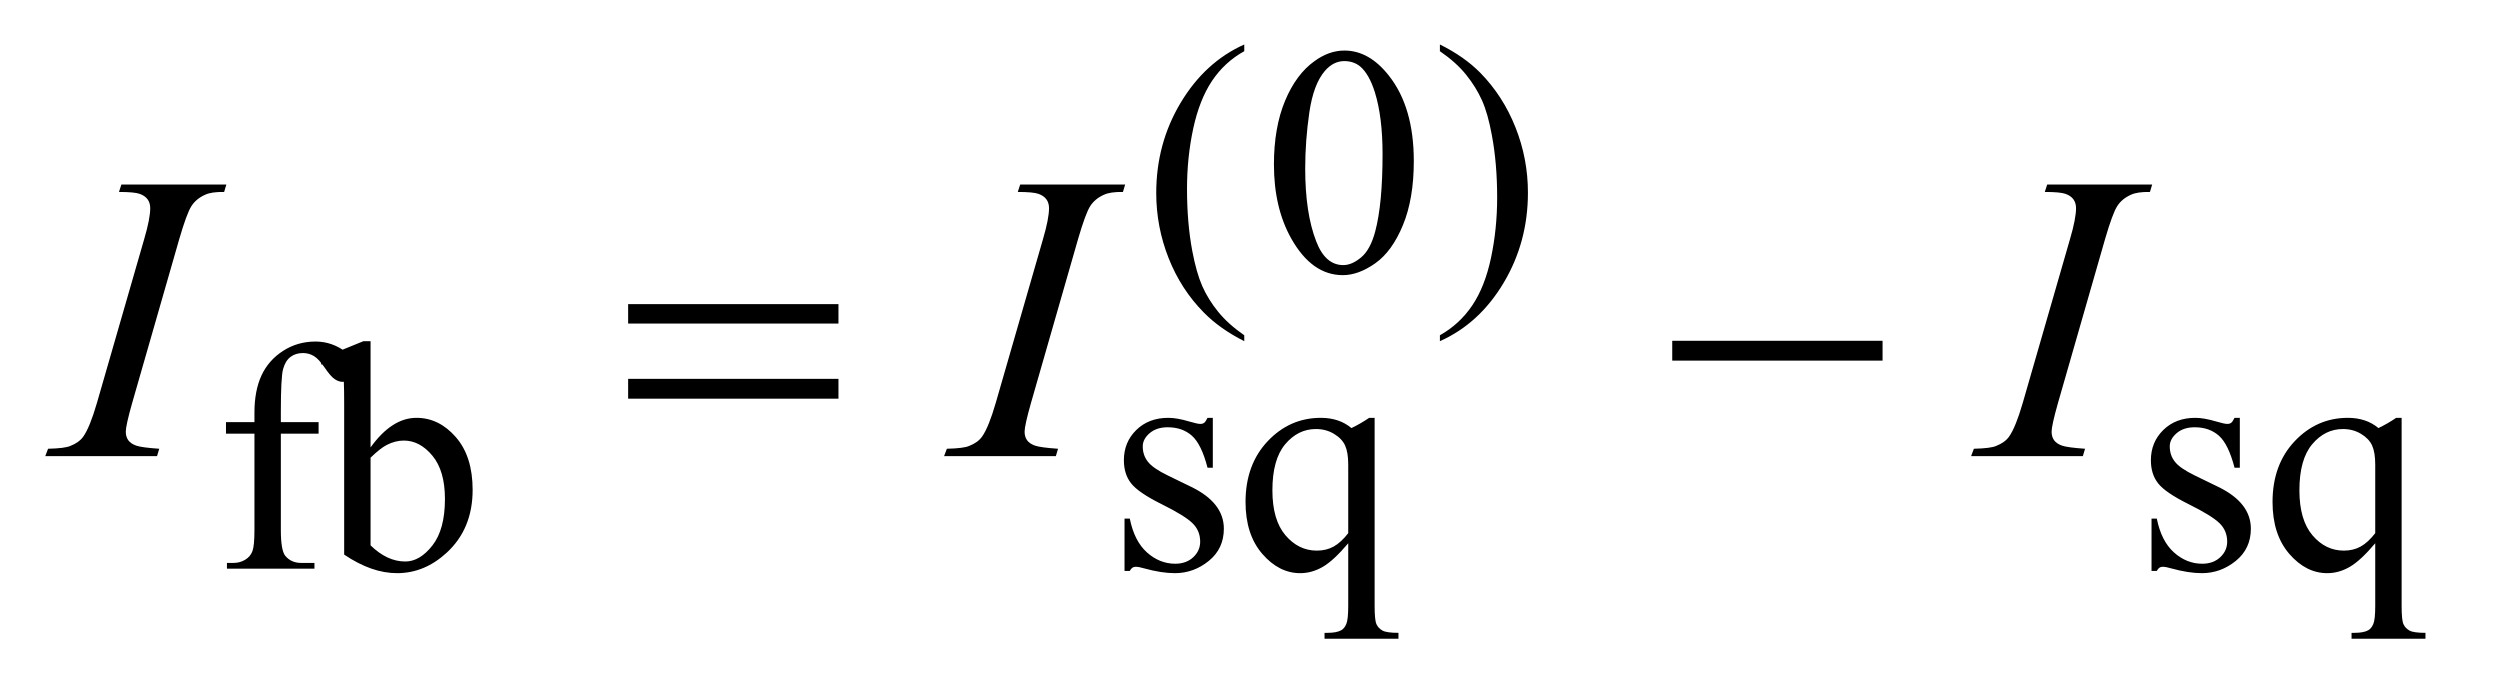
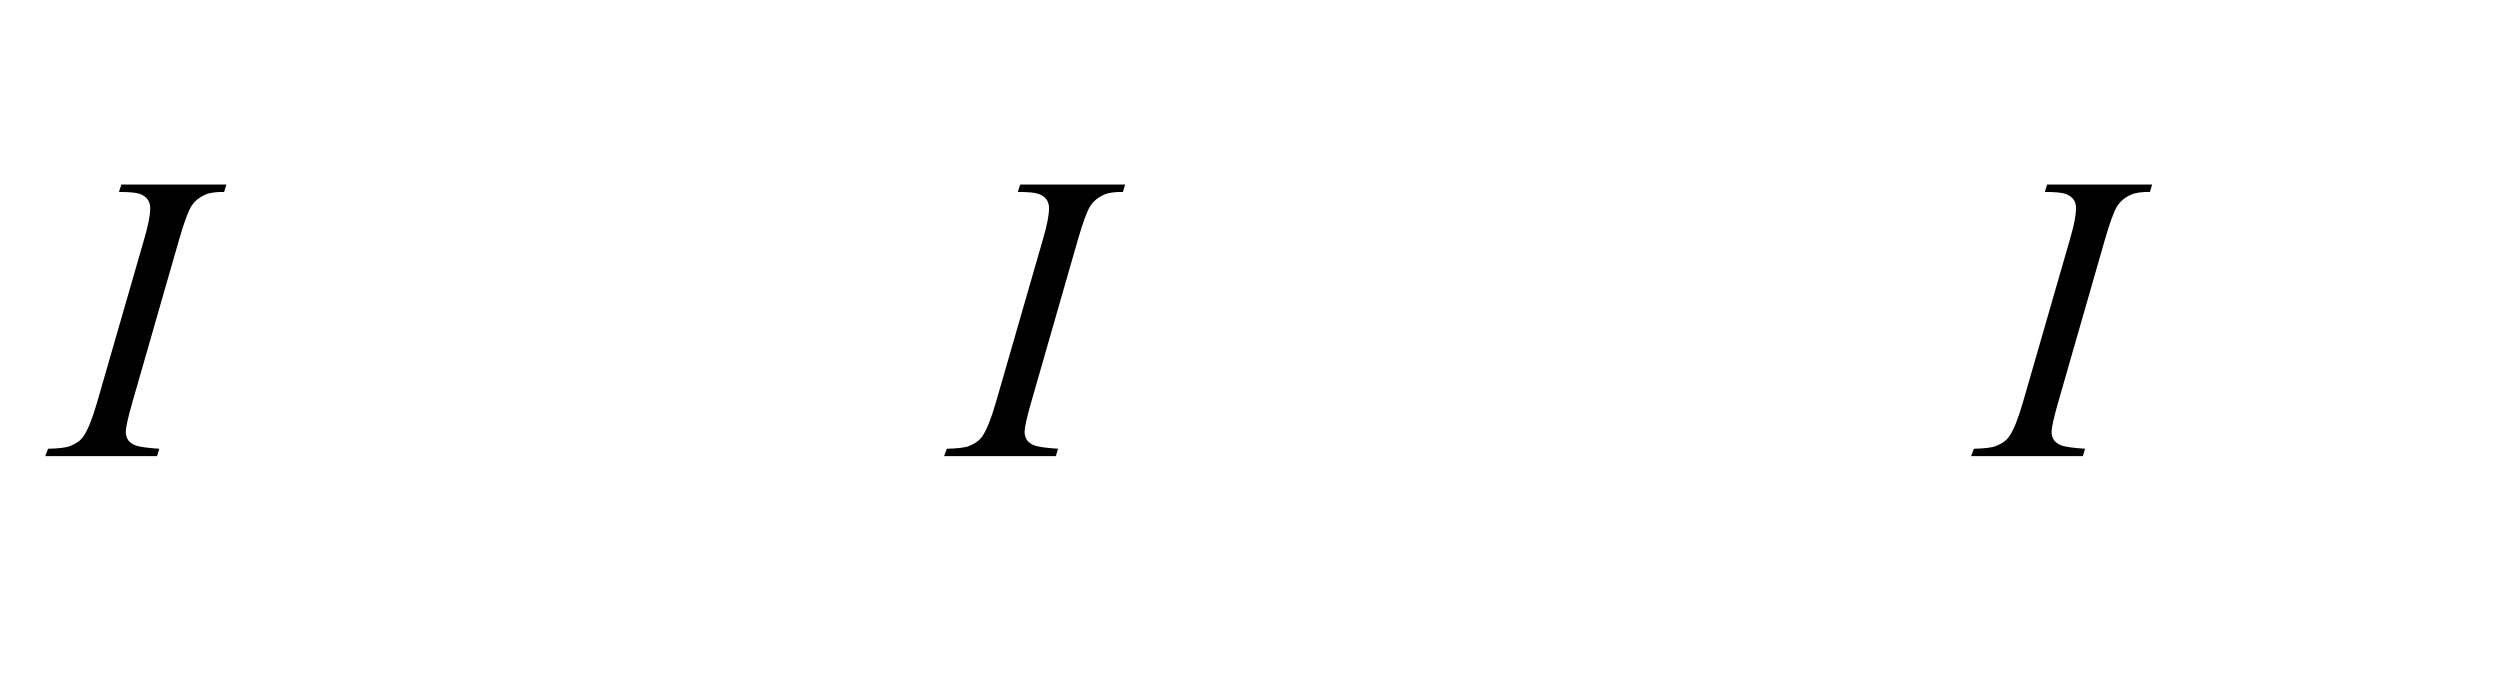
<svg xmlns="http://www.w3.org/2000/svg" stroke-dasharray="none" shape-rendering="auto" font-family="'Dialog'" text-rendering="auto" width="86" fill-opacity="1" color-interpolation="auto" color-rendering="auto" preserveAspectRatio="xMidYMid meet" font-size="12px" viewBox="0 0 86 24" fill="black" stroke="black" image-rendering="auto" stroke-miterlimit="10" stroke-linecap="square" stroke-linejoin="miter" font-style="normal" stroke-width="1" height="24" stroke-dashoffset="0" font-weight="normal" stroke-opacity="1">
  <defs id="genericDefs" />
  <g>
    <defs id="defs1">
      <clipPath clipPathUnits="userSpaceOnUse" id="clipPath1">
        <path d="M0.847 1.983 L55.149 1.983 L55.149 17.032 L0.847 17.032 L0.847 1.983 Z" />
      </clipPath>
      <clipPath clipPathUnits="userSpaceOnUse" id="clipPath2">
        <path d="M27.051 63.348 L27.051 544.136 L1761.949 544.136 L1761.949 63.348 Z" />
      </clipPath>
    </defs>
    <g transform="scale(1.576,1.576) translate(-0.847,-1.983) matrix(0.031,0,0,0.031,0,0)">
-       <path d="M903.422 300.031 L903.422 304.188 Q886.469 295.656 875.125 284.203 Q858.953 267.922 850.188 245.797 Q841.438 223.672 841.438 199.859 Q841.438 165.047 858.609 136.359 Q875.797 107.656 903.422 95.297 L903.422 100.016 Q889.609 107.656 880.734 120.906 Q871.875 134.156 867.484 154.484 Q863.109 174.812 863.109 196.938 Q863.109 220.969 866.812 240.625 Q869.734 256.125 873.891 265.5 Q878.047 274.875 885.062 283.516 Q892.078 292.172 903.422 300.031 ZM924.312 179.75 Q924.312 153.703 932.172 134.891 Q940.031 116.078 953.062 106.875 Q963.172 99.562 973.953 99.562 Q991.469 99.562 1005.391 117.422 Q1022.797 139.547 1022.797 177.391 Q1022.797 203.906 1015.156 222.438 Q1007.531 240.969 995.672 249.344 Q983.828 257.703 972.828 257.703 Q951.047 257.703 936.547 231.984 Q924.312 210.297 924.312 179.75 ZM946.328 182.562 Q946.328 214.016 954.078 233.891 Q960.469 250.625 973.156 250.625 Q979.234 250.625 985.734 245.172 Q992.25 239.719 995.625 226.922 Q1000.797 207.609 1000.797 172.453 Q1000.797 146.406 995.406 129 Q991.359 116.078 984.953 110.688 Q980.344 106.984 973.844 106.984 Q966.203 106.984 960.25 113.828 Q952.156 123.156 949.234 143.156 Q946.328 163.141 946.328 182.562 ZM1041.172 100.016 L1041.172 95.297 Q1058.234 103.719 1069.578 115.188 Q1085.641 131.578 1094.391 153.656 Q1103.156 175.719 1103.156 199.641 Q1103.156 234.453 1086.031 263.141 Q1068.906 291.844 1041.172 304.188 L1041.172 300.031 Q1054.984 292.281 1063.906 279.078 Q1072.844 265.891 1077.156 245.516 Q1081.484 225.125 1081.484 203 Q1081.484 179.078 1077.781 159.312 Q1074.969 143.812 1070.75 134.5 Q1066.547 125.172 1059.578 116.531 Q1052.625 107.875 1041.172 100.016 Z" stroke="none" clip-path="url(#clipPath2)" />
-     </g>
+       </g>
    <g transform="matrix(0.049,0,0,0.049,-1.334,-3.124)">
-       <path d="M224.391 368.219 L224.391 435.828 Q224.391 450.203 227.531 454.016 Q231.688 458.953 238.656 458.953 L247.984 458.953 L247.984 463 L186.547 463 L186.547 458.953 L191.156 458.953 Q195.641 458.953 199.344 456.719 Q203.062 454.469 204.453 450.656 Q205.859 446.828 205.859 435.828 L205.859 368.219 L185.875 368.219 L185.875 360.125 L205.859 360.125 L205.859 353.391 Q205.859 338 210.797 327.344 Q215.75 316.672 225.906 310.109 Q236.078 303.531 248.766 303.531 Q260.562 303.531 270.438 311.156 Q276.953 316.219 276.953 322.5 Q276.953 325.875 274.031 328.859 Q271.109 331.828 267.75 331.828 Q265.156 331.828 262.297 329.984 Q259.438 328.125 255.281 322 Q251.125 315.875 247.641 313.75 Q244.156 311.609 239.891 311.609 Q234.719 311.609 231.125 314.359 Q227.531 317.109 225.953 322.906 Q224.391 328.688 224.391 352.719 L224.391 360.125 L250.891 360.125 L250.891 368.219 L224.391 368.219 ZM287.375 377.875 Q302.312 357.094 319.609 357.094 Q335.438 357.094 347.234 370.625 Q359.031 384.156 359.031 407.641 Q359.031 435.031 340.828 451.766 Q325.219 466.141 306.016 466.141 Q297.031 466.141 287.766 462.891 Q278.5 459.625 268.844 453.109 L268.844 346.547 Q268.844 329.016 268 324.984 Q267.156 320.938 265.359 319.484 Q263.562 318.016 260.875 318.016 Q257.734 318.016 253.016 319.812 L251.438 315.875 L282.328 303.297 L287.375 303.297 L287.375 377.875 ZM287.375 385.062 L287.375 446.609 Q293.109 452.219 299.219 455.094 Q305.344 457.953 311.75 457.953 Q321.969 457.953 330.781 446.719 Q339.594 435.484 339.594 414.031 Q339.594 394.266 330.781 383.656 Q321.969 373.047 310.734 373.047 Q304.781 373.047 298.828 376.078 Q294.344 378.328 287.375 385.062 ZM878.672 357.094 L878.672 392.141 L874.969 392.141 Q870.703 375.625 864.016 369.672 Q857.328 363.719 847 363.719 Q839.141 363.719 834.312 367.875 Q829.484 372.031 829.484 377.094 Q829.484 383.375 833.078 387.875 Q836.562 392.469 847.234 397.641 L863.625 405.609 Q886.422 416.734 886.422 434.922 Q886.422 448.969 875.812 457.562 Q865.203 466.141 852.062 466.141 Q842.625 466.141 830.5 462.781 Q826.781 461.656 824.422 461.656 Q821.844 461.656 820.391 464.578 L816.688 464.578 L816.688 427.844 L820.391 427.844 Q823.531 443.578 832.406 451.547 Q841.281 459.516 852.281 459.516 Q860.031 459.516 864.906 454.969 Q869.797 450.422 869.797 444.016 Q869.797 436.266 864.344 431 Q858.906 425.719 842.625 417.641 Q826.344 409.547 821.281 403.031 Q816.234 396.625 816.234 386.859 Q816.234 374.172 824.938 365.641 Q833.641 357.094 847.453 357.094 Q853.516 357.094 862.156 359.672 Q867.891 361.359 869.797 361.359 Q871.594 361.359 872.609 360.578 Q873.625 359.797 874.969 357.094 L878.672 357.094 ZM992.266 357.094 L992.266 489.391 Q992.266 499.281 993.609 502.078 Q994.969 504.891 997.828 506.453 Q1000.688 508.031 1009 508.031 L1009 512.188 L957.109 512.188 L957.109 508.031 L959.25 508.031 Q965.531 508.031 968.797 506.234 Q971.047 505 972.391 501.797 Q973.734 498.594 973.734 489.391 L973.734 445.141 Q963.516 457.266 955.875 461.703 Q948.25 466.141 940.047 466.141 Q925.109 466.141 913.375 452.562 Q901.641 438.969 901.641 416.172 Q901.641 390 917.141 373.547 Q932.641 357.094 954.531 357.094 Q960.938 357.094 966.328 358.891 Q971.719 360.688 975.984 364.281 Q982.5 361.141 988.453 357.094 L992.266 357.094 ZM973.734 438.062 L973.734 389.781 Q973.734 381.359 971.547 376.531 Q969.359 371.703 963.734 368.328 Q958.125 364.953 951.047 364.953 Q938.469 364.953 929.484 375.625 Q920.5 386.297 920.5 407.969 Q920.5 428.75 929.656 439.531 Q938.812 450.312 951.719 450.312 Q958.344 450.312 963.516 447.453 Q968.688 444.578 973.734 438.062 ZM1599.672 357.094 L1599.672 392.141 L1595.969 392.141 Q1591.703 375.625 1585.016 369.672 Q1578.328 363.719 1568 363.719 Q1560.141 363.719 1555.312 367.875 Q1550.484 372.031 1550.484 377.094 Q1550.484 383.375 1554.078 387.875 Q1557.562 392.469 1568.234 397.641 L1584.625 405.609 Q1607.422 416.734 1607.422 434.922 Q1607.422 448.969 1596.812 457.562 Q1586.203 466.141 1573.062 466.141 Q1563.625 466.141 1551.5 462.781 Q1547.781 461.656 1545.422 461.656 Q1542.844 461.656 1541.391 464.578 L1537.688 464.578 L1537.688 427.844 L1541.391 427.844 Q1544.531 443.578 1553.406 451.547 Q1562.281 459.516 1573.281 459.516 Q1581.031 459.516 1585.906 454.969 Q1590.797 450.422 1590.797 444.016 Q1590.797 436.266 1585.344 431 Q1579.906 425.719 1563.625 417.641 Q1547.344 409.547 1542.281 403.031 Q1537.234 396.625 1537.234 386.859 Q1537.234 374.172 1545.938 365.641 Q1554.641 357.094 1568.453 357.094 Q1574.516 357.094 1583.156 359.672 Q1588.891 361.359 1590.797 361.359 Q1592.594 361.359 1593.609 360.578 Q1594.625 359.797 1595.969 357.094 L1599.672 357.094 ZM1713.266 357.094 L1713.266 489.391 Q1713.266 499.281 1714.609 502.078 Q1715.969 504.891 1718.828 506.453 Q1721.688 508.031 1730 508.031 L1730 512.188 L1678.109 512.188 L1678.109 508.031 L1680.25 508.031 Q1686.531 508.031 1689.797 506.234 Q1692.047 505 1693.391 501.797 Q1694.734 498.594 1694.734 489.391 L1694.734 445.141 Q1684.516 457.266 1676.875 461.703 Q1669.25 466.141 1661.047 466.141 Q1646.109 466.141 1634.375 452.562 Q1622.641 438.969 1622.641 416.172 Q1622.641 390 1638.141 373.547 Q1653.641 357.094 1675.531 357.094 Q1681.938 357.094 1687.328 358.891 Q1692.719 360.688 1696.984 364.281 Q1703.5 361.141 1709.453 357.094 L1713.266 357.094 ZM1694.734 438.062 L1694.734 389.781 Q1694.734 381.359 1692.547 376.531 Q1690.359 371.703 1684.734 368.328 Q1679.125 364.953 1672.047 364.953 Q1659.469 364.953 1650.484 375.625 Q1641.5 386.297 1641.5 407.969 Q1641.5 428.75 1650.656 439.531 Q1659.812 450.312 1672.719 450.312 Q1679.344 450.312 1684.516 447.453 Q1689.688 444.578 1694.734 438.062 Z" stroke="none" clip-path="url(#clipPath2)" />
-     </g>
+       </g>
    <g transform="matrix(0.049,0,0,0.049,-1.334,-3.124)">
      <path d="M139.016 378.797 L137.469 384 L59 384 L60.969 378.797 Q72.781 378.516 76.578 376.828 Q82.766 374.438 85.719 370.219 Q90.359 363.609 95.281 346.594 L128.469 231.562 Q132.688 217.219 132.688 209.906 Q132.688 206.25 130.859 203.719 Q129.031 201.188 125.297 199.859 Q121.578 198.516 110.75 198.516 L112.438 193.312 L186.125 193.312 L184.578 198.516 Q175.578 198.375 171.219 200.484 Q164.891 203.297 161.578 208.5 Q158.281 213.703 153.078 231.562 L120.031 346.594 Q115.531 362.484 115.531 366.844 Q115.531 370.359 117.281 372.828 Q119.047 375.281 122.906 376.625 Q126.781 377.953 139.016 378.797 ZM770.016 378.797 L768.469 384 L690 384 L691.969 378.797 Q703.781 378.516 707.578 376.828 Q713.766 374.438 716.719 370.219 Q721.359 363.609 726.281 346.594 L759.469 231.562 Q763.688 217.219 763.688 209.906 Q763.688 206.25 761.859 203.719 Q760.031 201.188 756.297 199.859 Q752.578 198.516 741.75 198.516 L743.438 193.312 L817.125 193.312 L815.578 198.516 Q806.578 198.375 802.219 200.484 Q795.891 203.297 792.578 208.5 Q789.281 213.703 784.078 231.562 L751.031 346.594 Q746.531 362.484 746.531 366.844 Q746.531 370.359 748.281 372.828 Q750.047 375.281 753.906 376.625 Q757.781 377.953 770.016 378.797 ZM1491.016 378.797 L1489.469 384 L1411 384 L1412.969 378.797 Q1424.781 378.516 1428.578 376.828 Q1434.766 374.438 1437.719 370.219 Q1442.359 363.609 1447.281 346.594 L1480.469 231.562 Q1484.688 217.219 1484.688 209.906 Q1484.688 206.25 1482.859 203.719 Q1481.031 201.188 1477.297 199.859 Q1473.578 198.516 1462.75 198.516 L1464.438 193.312 L1538.125 193.312 L1536.578 198.516 Q1527.578 198.375 1523.219 200.484 Q1516.891 203.297 1513.578 208.5 Q1510.281 213.703 1505.078 231.562 L1472.031 346.594 Q1467.531 362.484 1467.531 366.844 Q1467.531 370.359 1469.281 372.828 Q1471.047 375.281 1474.906 376.625 Q1478.781 377.953 1491.016 378.797 Z" stroke="none" clip-path="url(#clipPath2)" />
    </g>
    <g transform="matrix(0.049,0,0,0.049,-1.334,-3.124)">
-       <path d="M468.203 277.266 L615.859 277.266 L615.859 290.906 L468.203 290.906 L468.203 277.266 ZM468.203 329.719 L615.859 329.719 L615.859 343.641 L468.203 343.641 L468.203 329.719 ZM1201.203 303 L1348.859 303 L1348.859 316.922 L1201.203 316.922 L1201.203 303 Z" stroke="none" clip-path="url(#clipPath2)" />
-     </g>
+       </g>
  </g>
</svg>